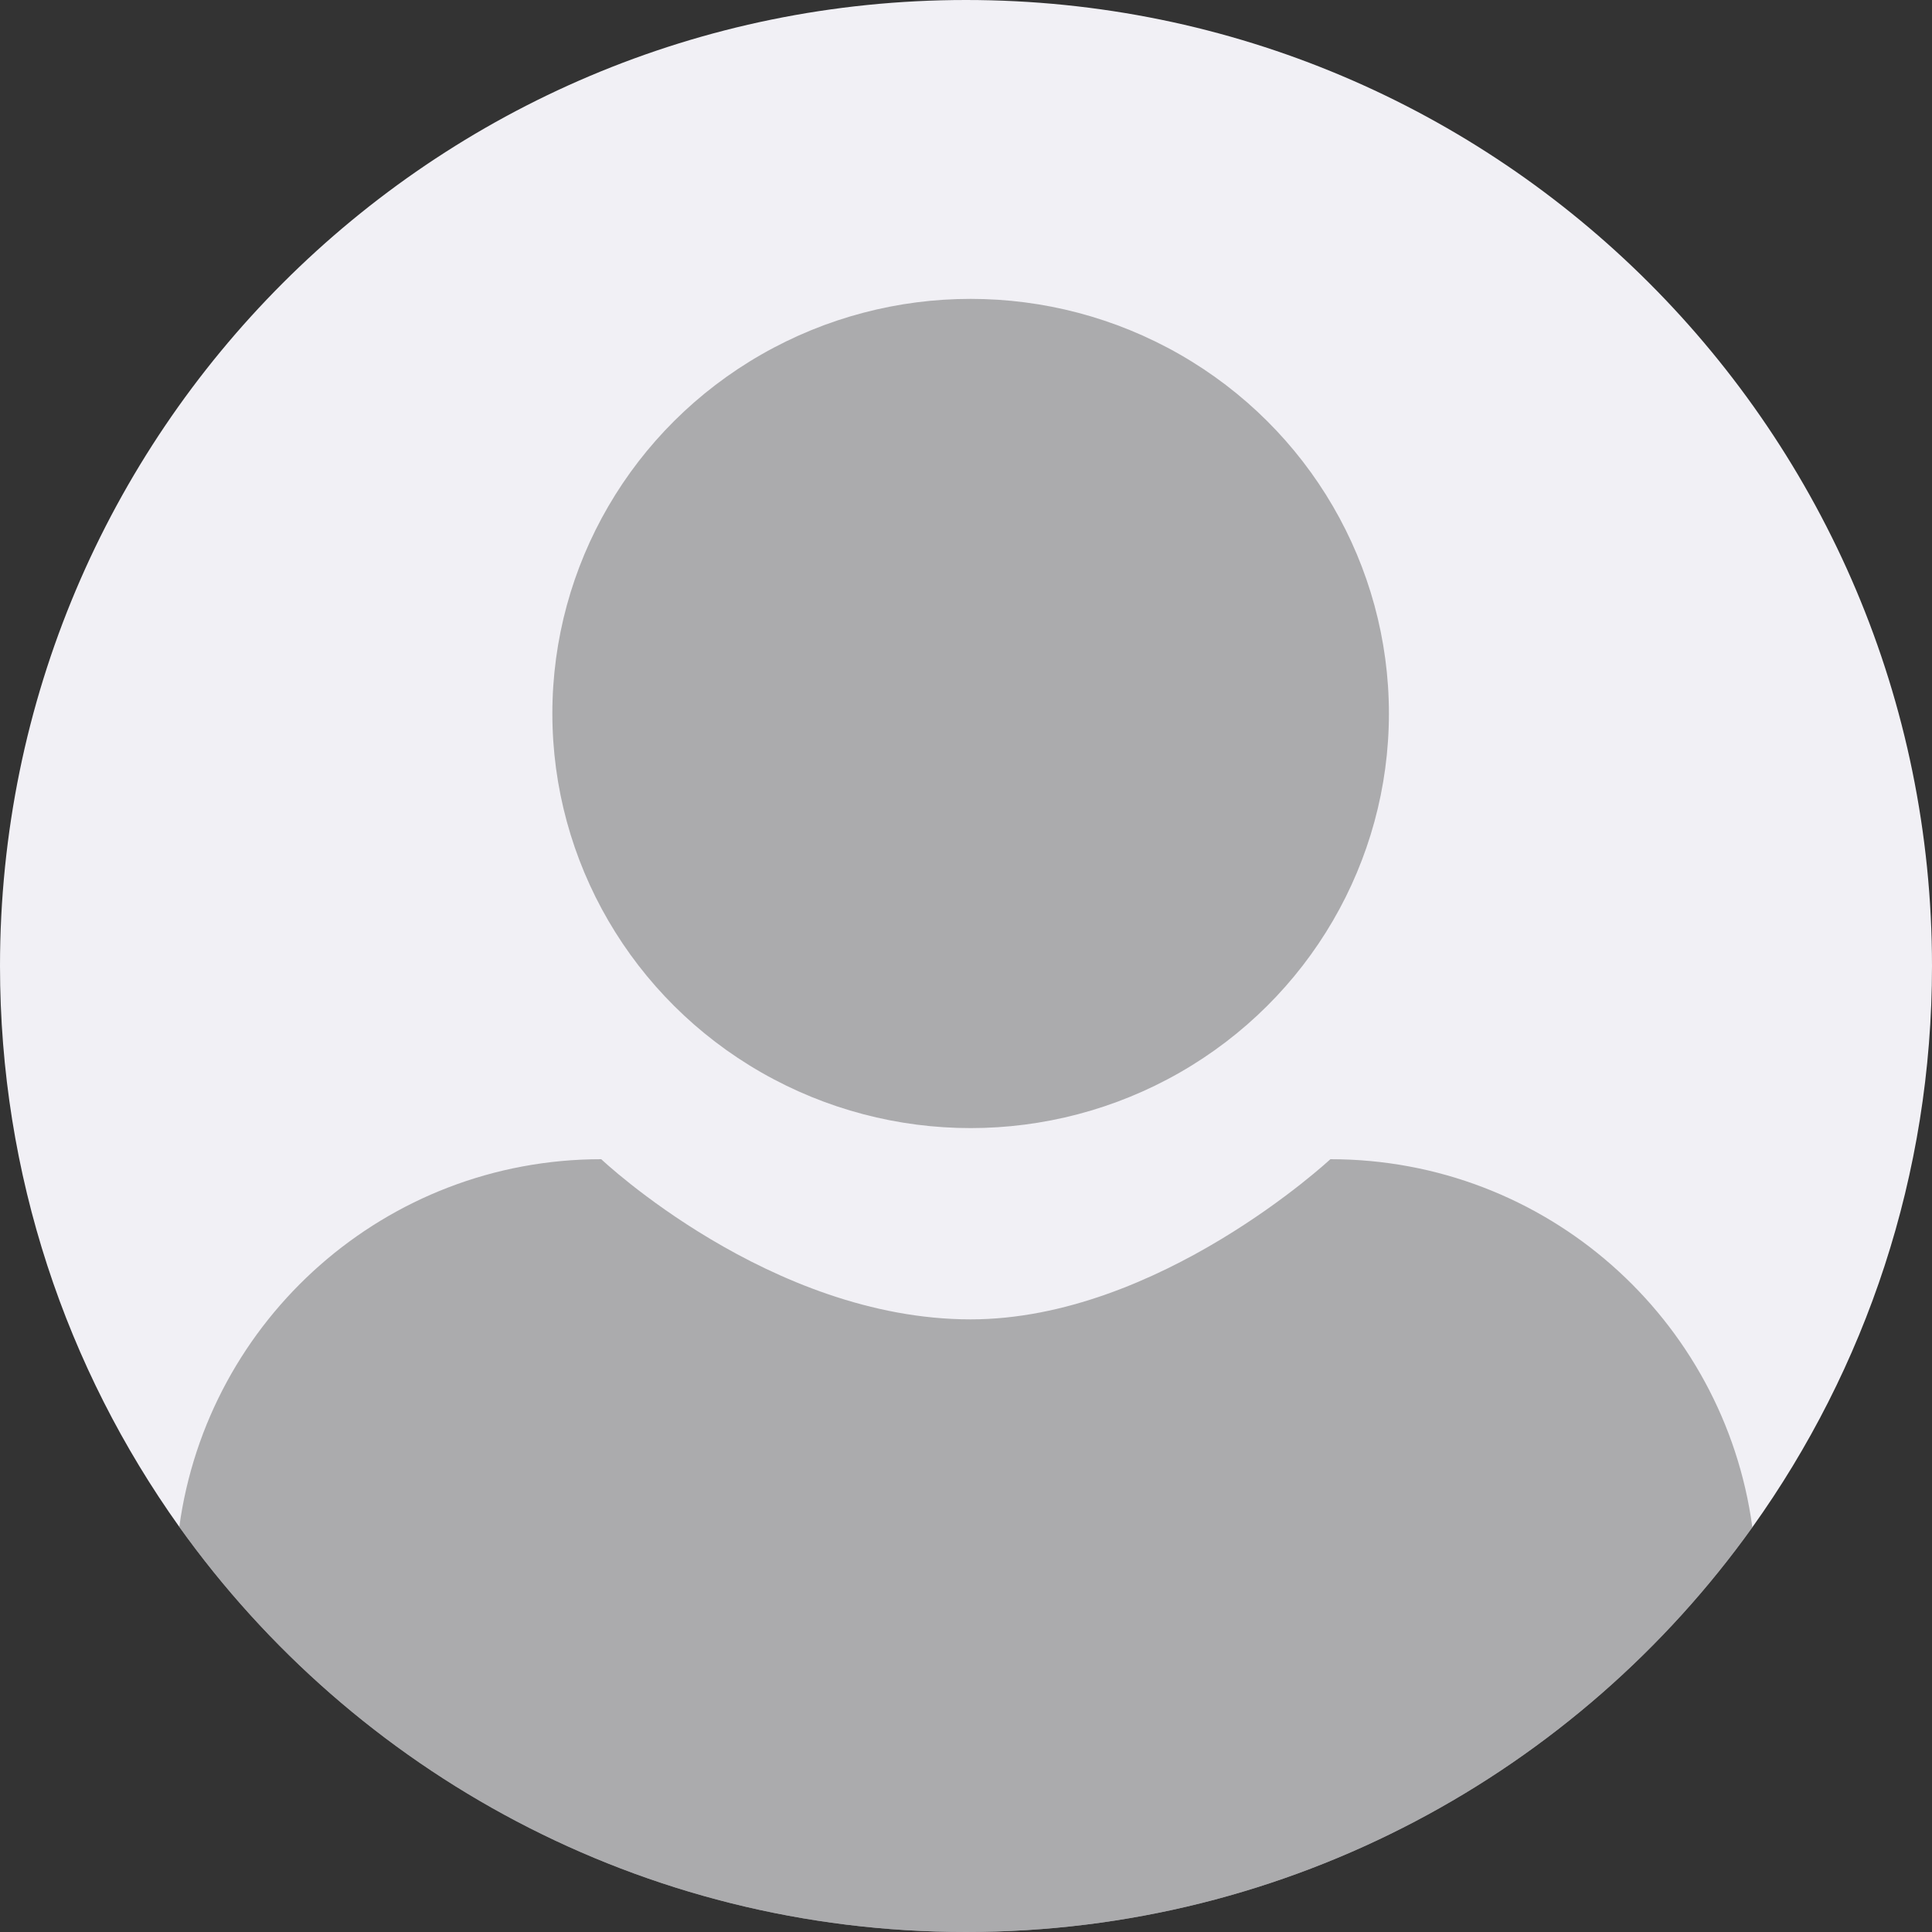
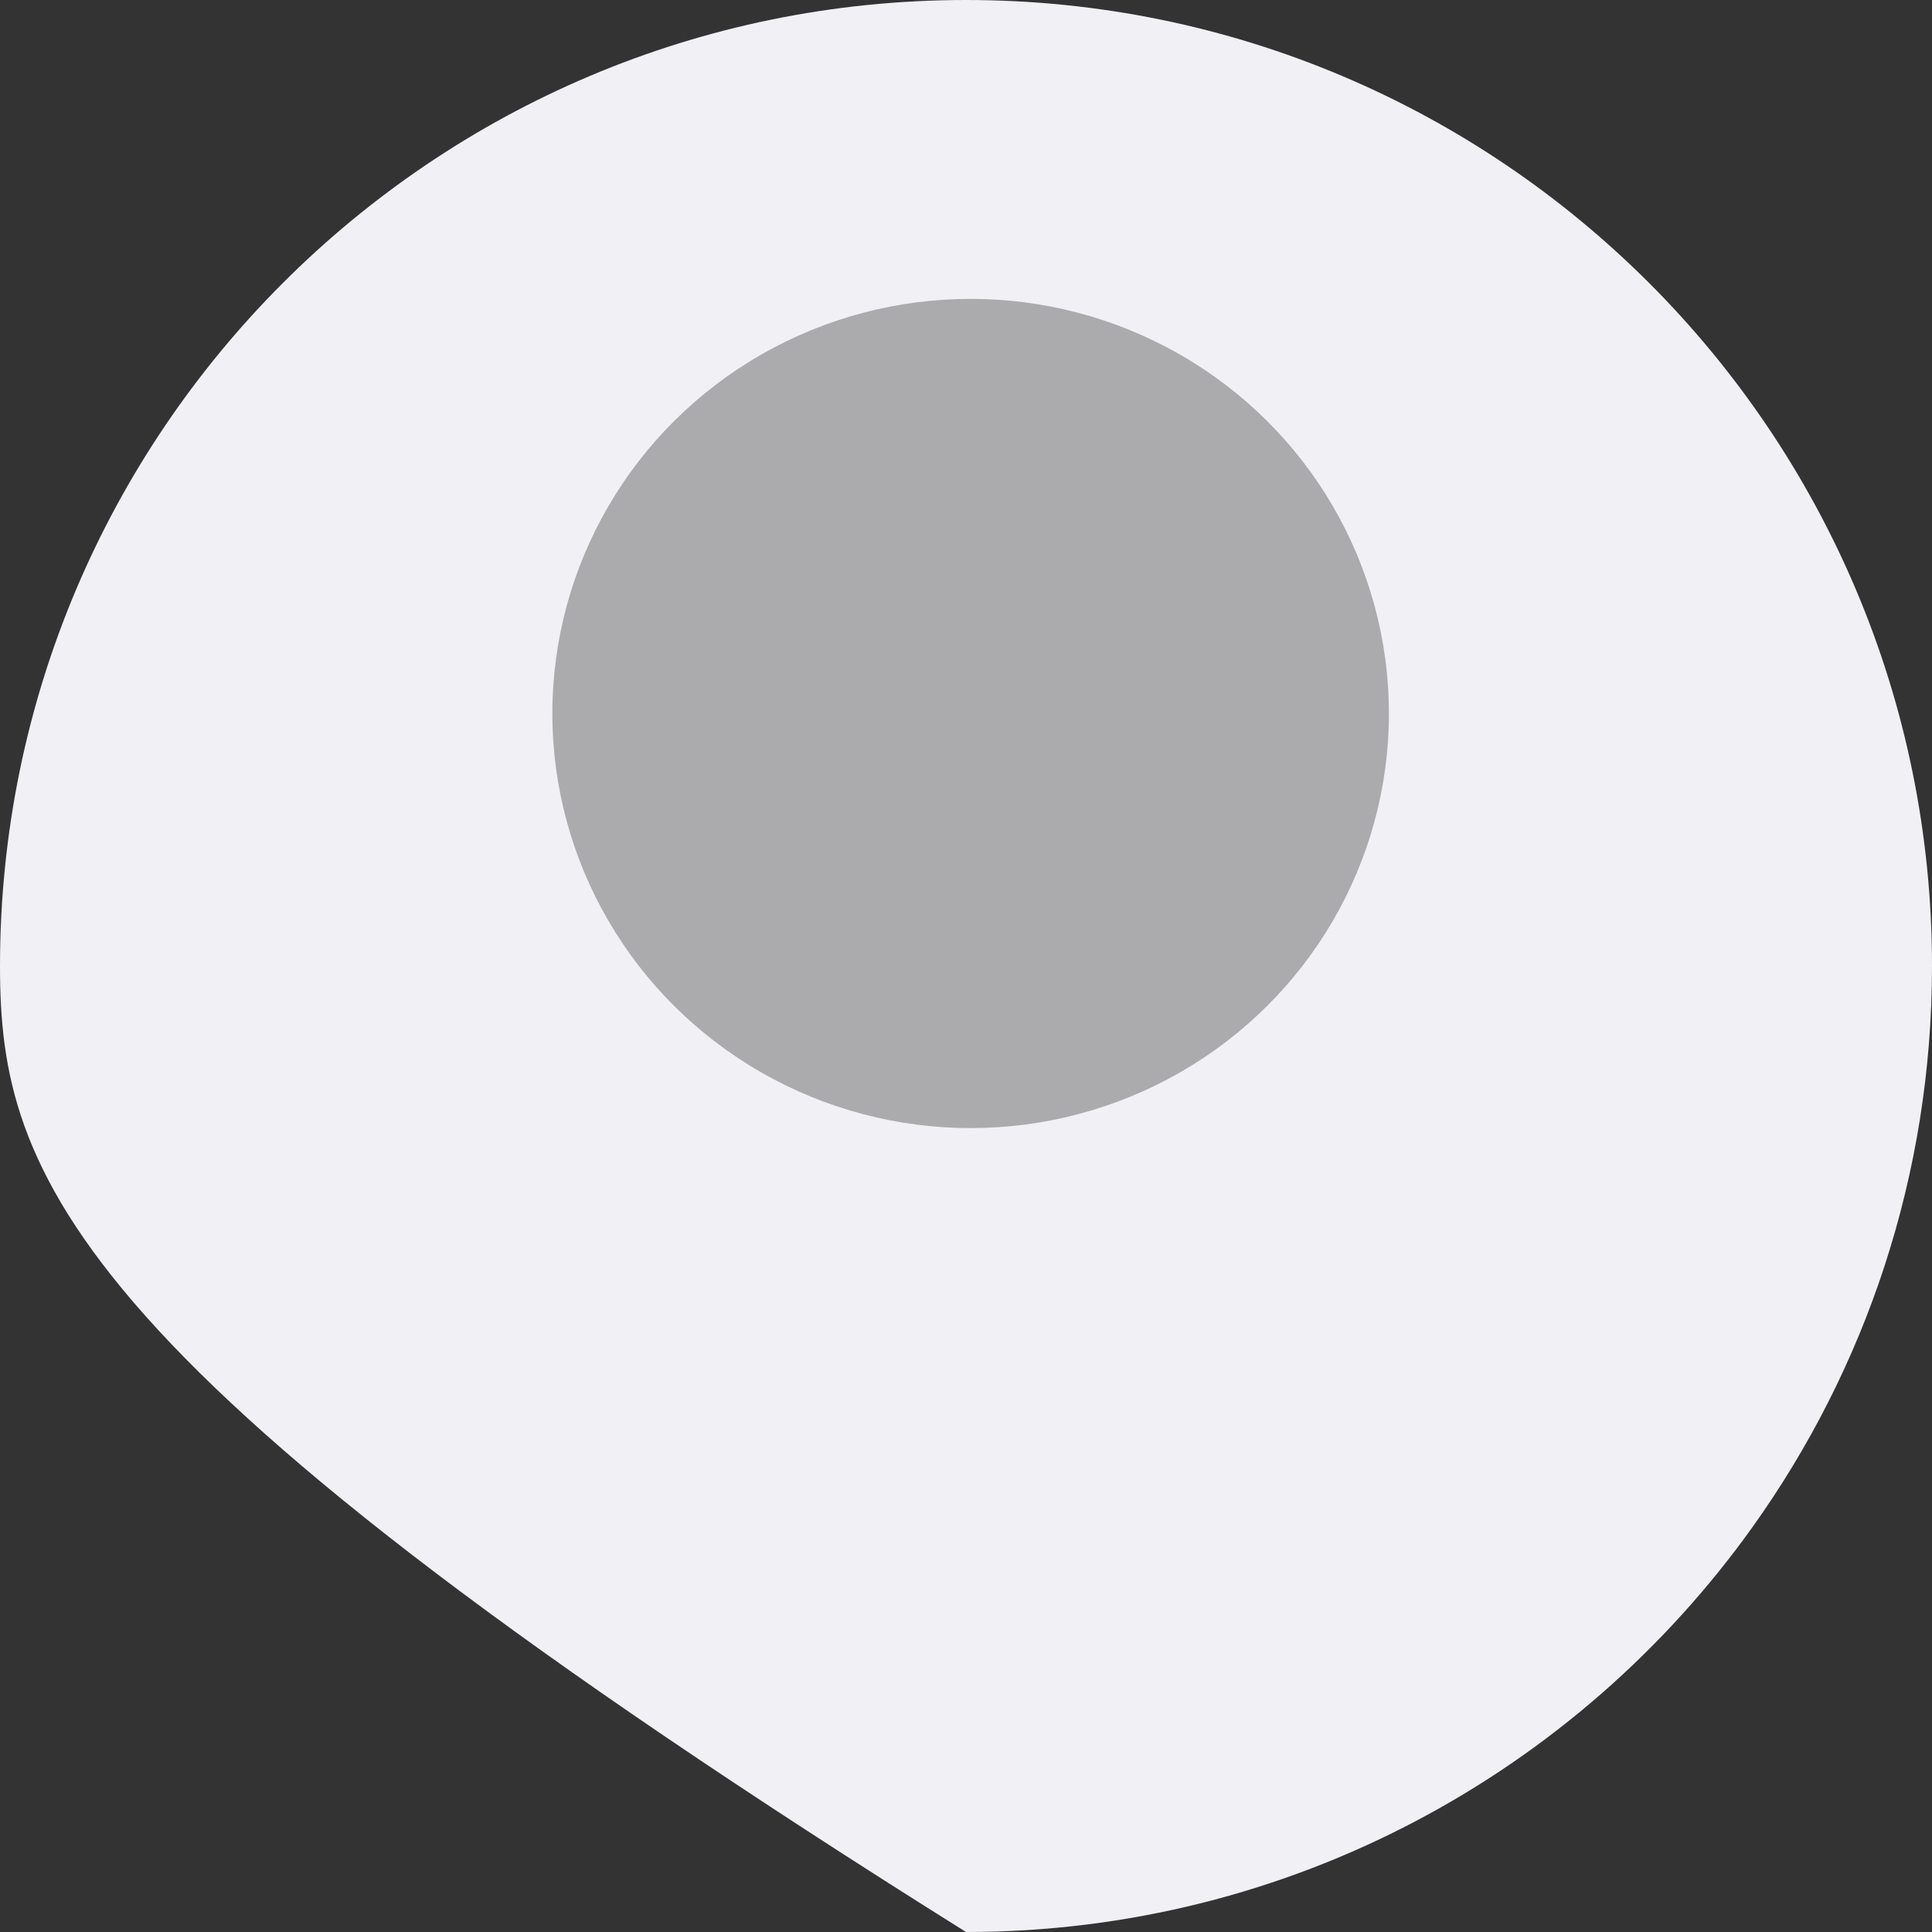
<svg xmlns="http://www.w3.org/2000/svg" id="Général" viewBox="0 0 100 100">
  <rect x="0" y="0" width="100" height="100" fill="#333333" stroke="none" />
  <defs>
    <style> .cls-1 { fill: #f1f0f5; } .cls-2 { fill: #666; } .cls-3 { opacity: .5; } </style>
  </defs>
-   <path class="cls-1" d="M100,50c0,10.83-3.44,20.85-9.29,29.04-9.06,12.68-23.93,20.96-40.71,20.96s-31.65-8.27-40.72-20.97C3.44,70.84,0,60.83,0,50,0,22.39,22.38,0,50,0s50,22.39,50,50Z" />
+   <path class="cls-1" d="M100,50c0,10.83-3.44,20.85-9.29,29.04-9.06,12.68-23.93,20.96-40.71,20.96C3.44,70.84,0,60.83,0,50,0,22.39,22.38,0,50,0s50,22.39,50,50Z" />
  <g class="cls-3">
    <ellipse class="cls-2" cx="50.24" cy="36.93" rx="21.65" ry="21.46" />
-     <path class="cls-2" d="M90.71,79.04c-9.06,12.68-23.93,20.96-40.71,20.96s-31.65-8.27-40.72-20.97c1.47-10.76,10.68-19.03,21.84-19.03,0,0,8.75,8.29,19.12,8.29,9.73,0,18.62-8.29,18.62-8.29,11.17,0,20.38,8.27,21.84,19.04Z" />
  </g>
</svg>